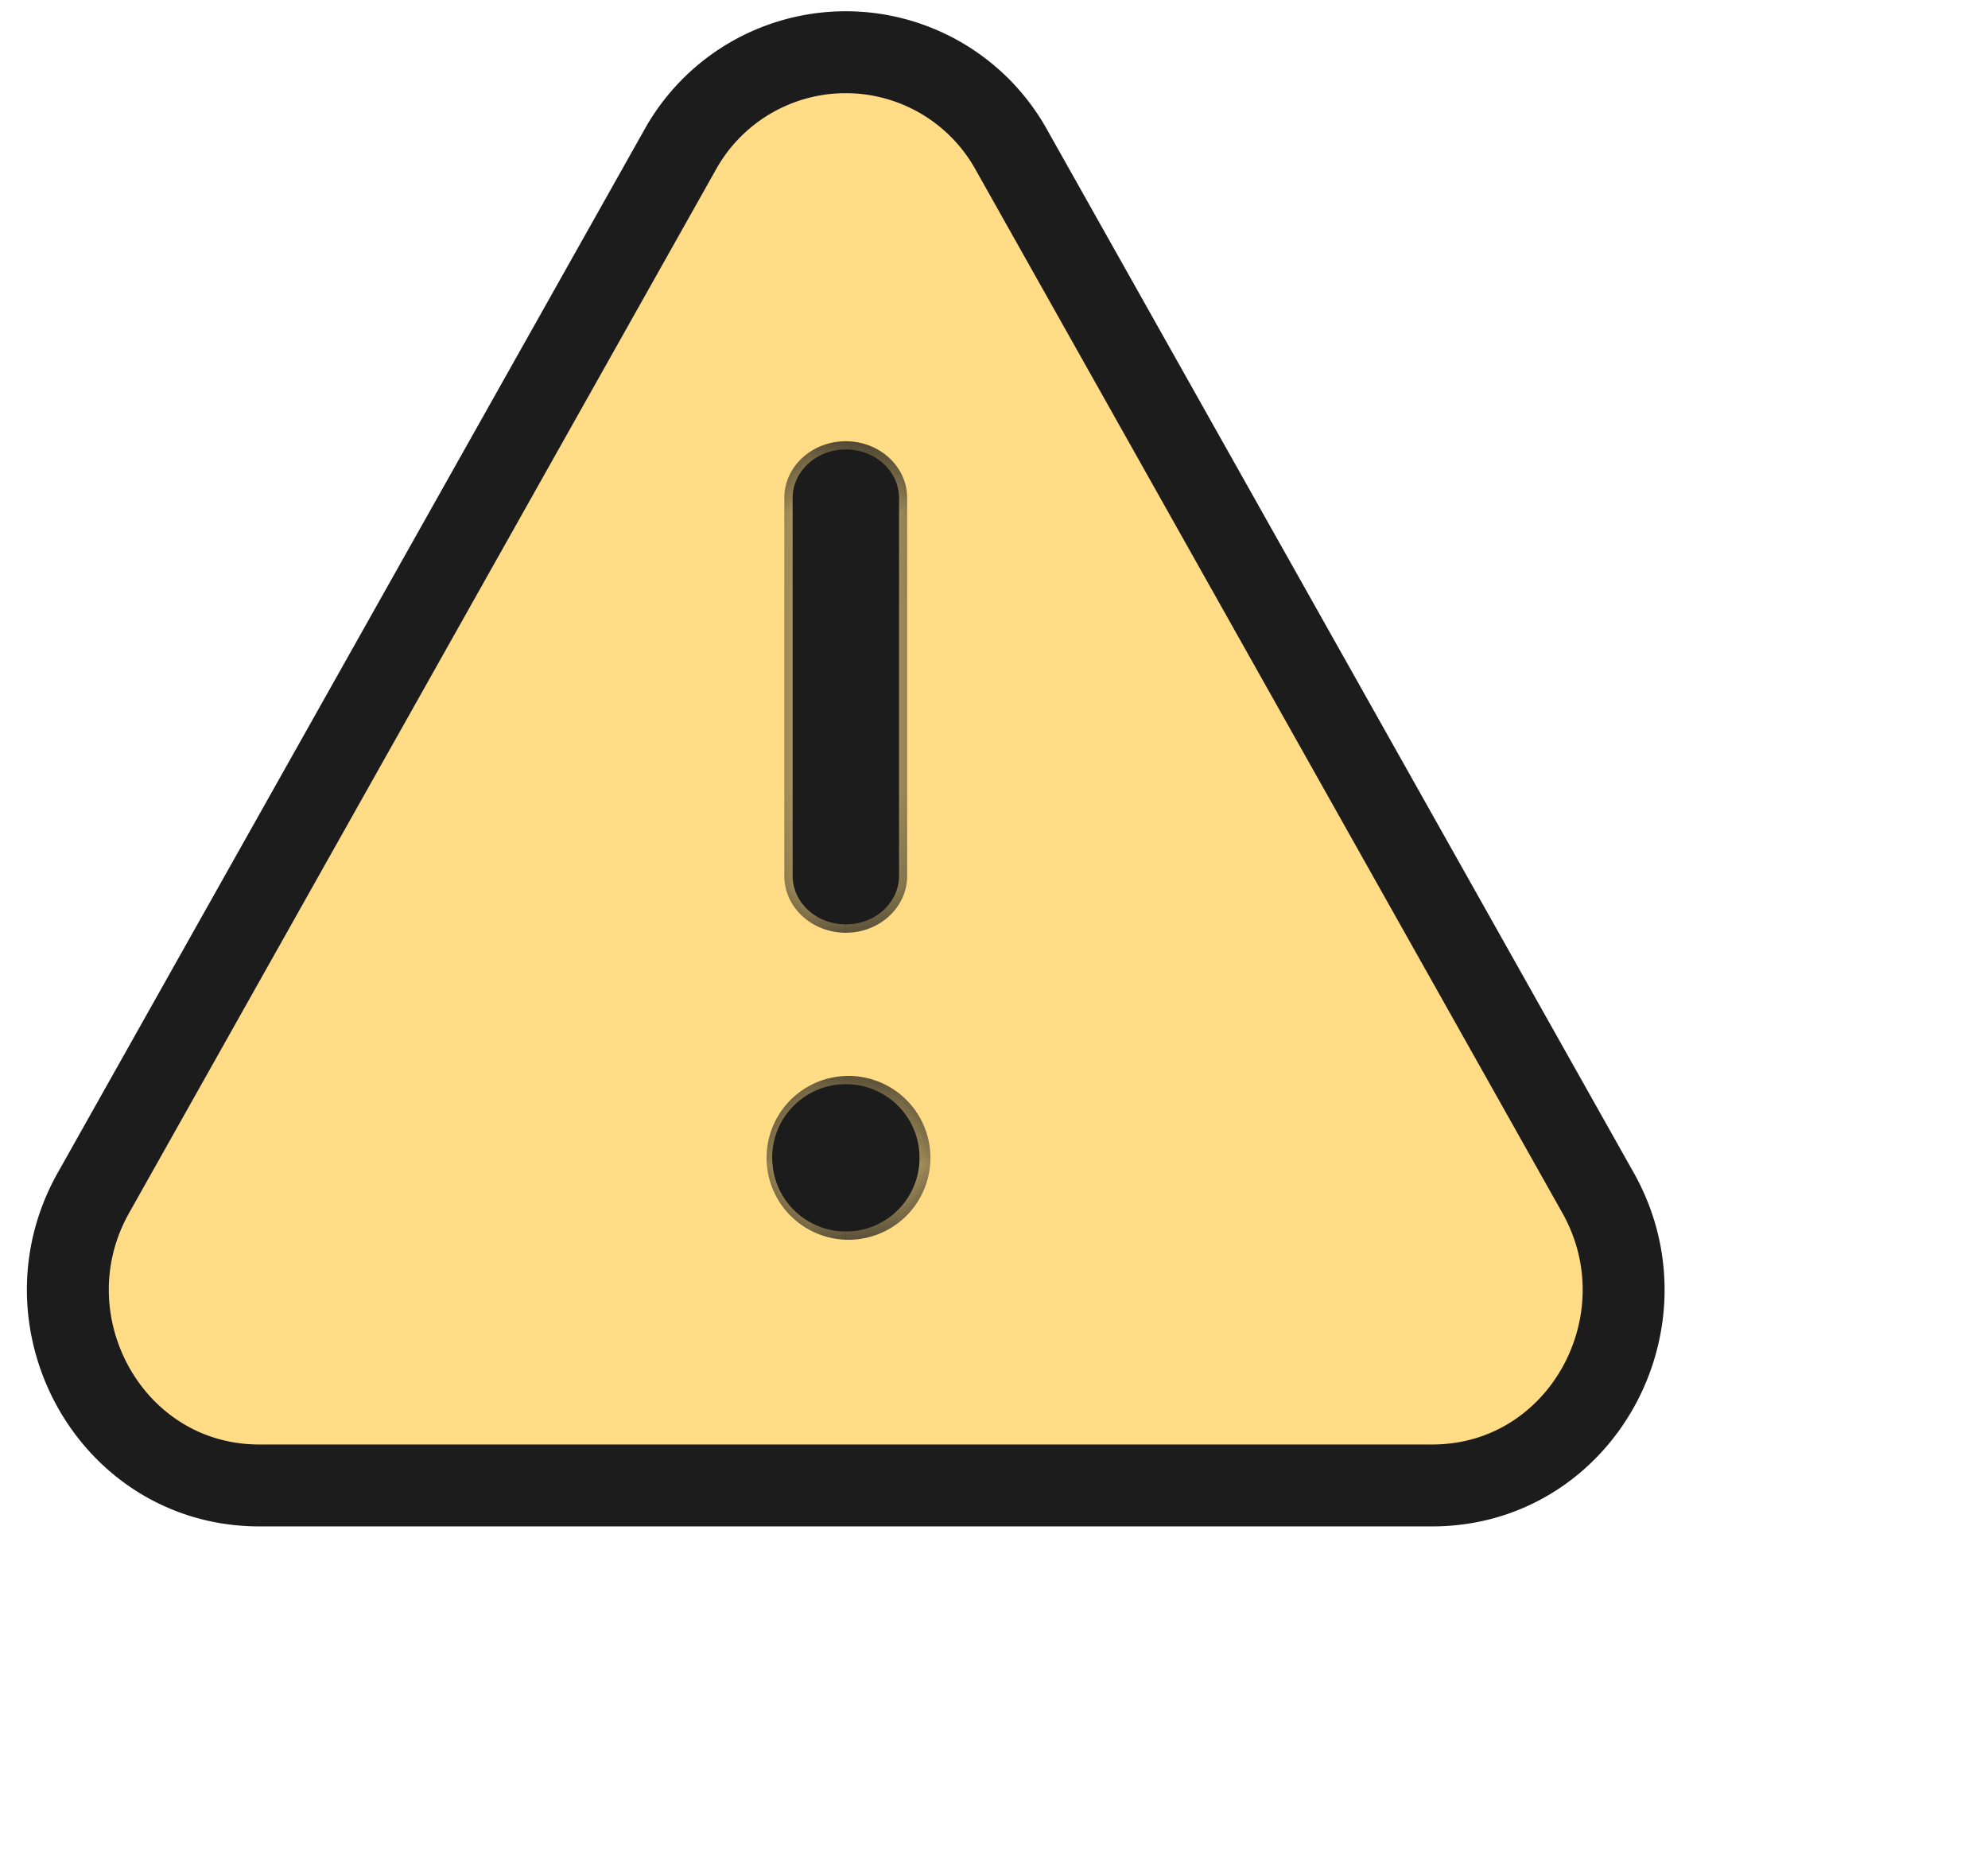
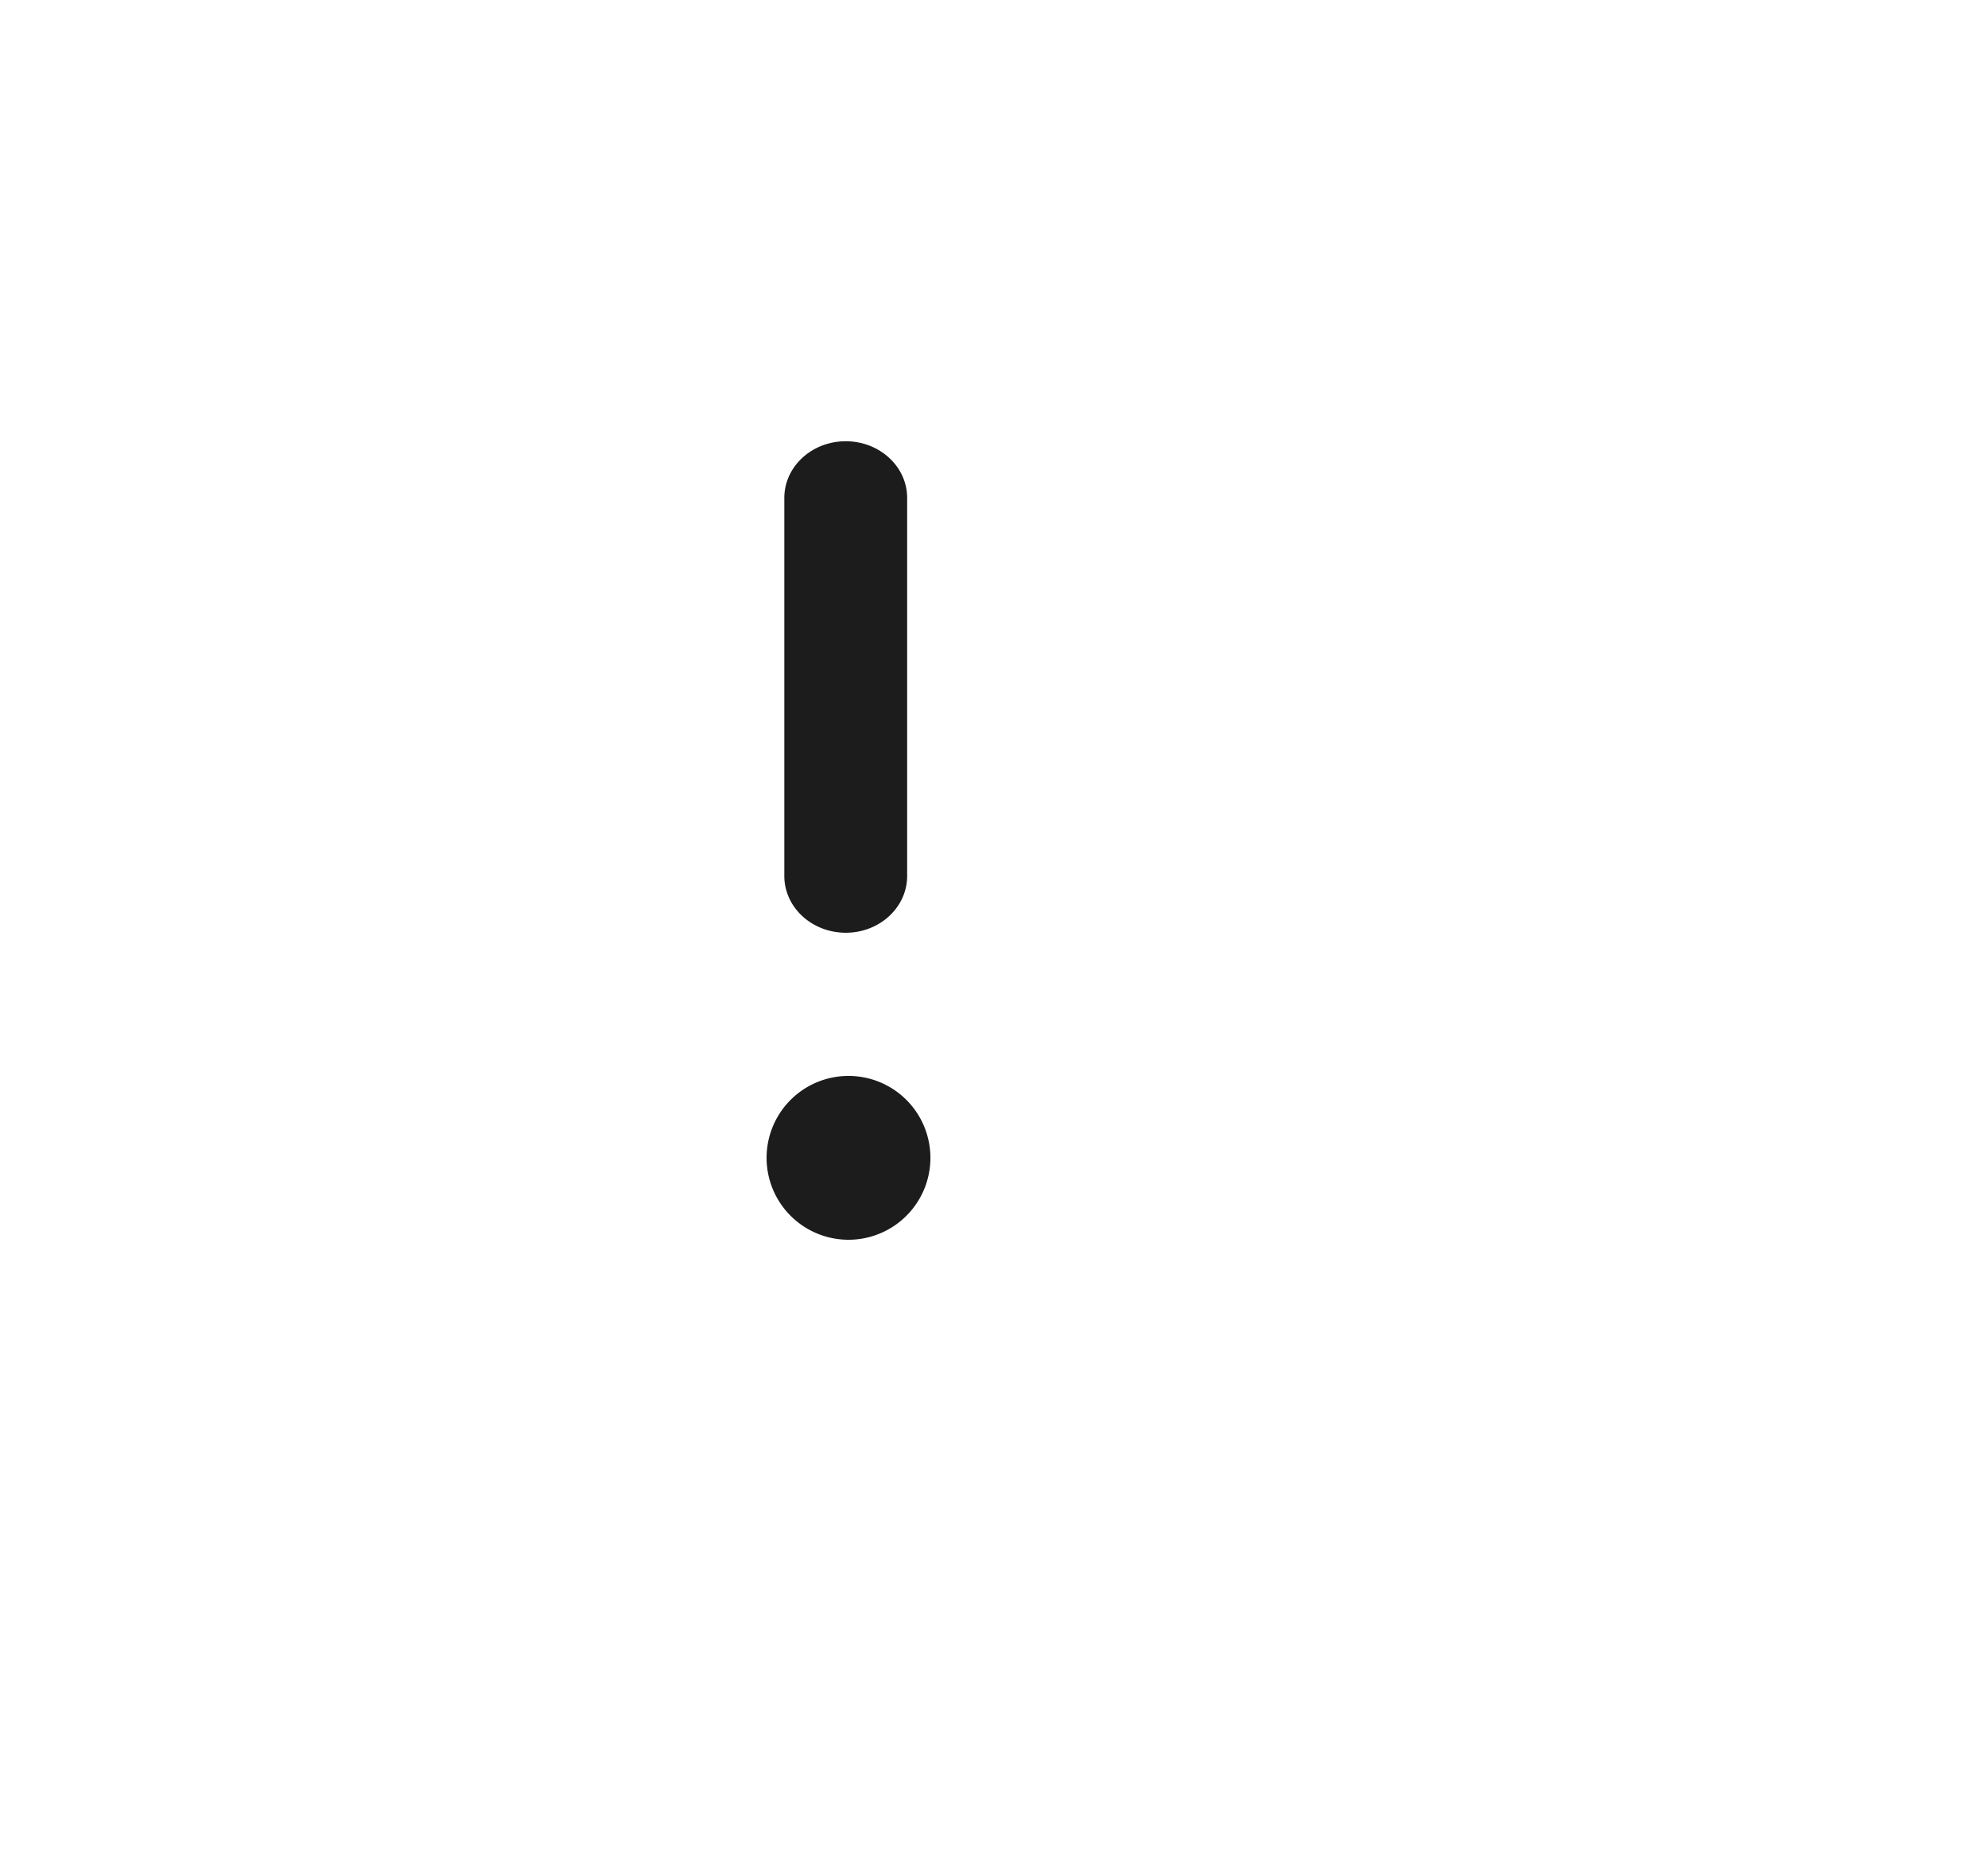
<svg xmlns="http://www.w3.org/2000/svg" width="16" height="15" fill="none" viewBox="0 0 21 20">
-   <path fill="#FFDC85" stroke="#1C1C1C" stroke-width=".879" d="M10.69 1.613a2.033 2.033 0 0 0-3.562 0L.836 12.8c-.777 1.38.183 3.14 1.781 3.14h12.584c1.599 0 2.558-1.76 1.781-3.14L10.69 1.613Z" />
  <mask id="warning-icon-triangle_svg__a" fill="#fff">
-     <path fill-rule="evenodd" d="M9.568 5.343c0-.336-.295-.608-.659-.608-.364 0-.659.272-.659.608V9.4c0 .336.295.609.66.609.363 0 .658-.273.658-.609V5.343Zm-.659 7.96a.879.879 0 1 0 0-1.757.879.879 0 0 0 0 1.757Z" clip-rule="evenodd" />
-   </mask>
+     </mask>
  <path fill="#1C1C1C" fill-rule="evenodd" d="M9.568 5.343c0-.336-.295-.608-.659-.608-.364 0-.659.272-.659.608V9.4c0 .336.295.609.66.609.363 0 .658-.273.658-.609V5.343Zm-.659 7.96a.879.879 0 1 0 0-1.757.879.879 0 0 0 0 1.757Z" clip-rule="evenodd" />
-   <path fill="#FFDC85" d="M8.91 4.735v-.088.088Zm.658.608h.088-.088Zm-1.318 0h-.088.088Zm0 4.056h.088-.088Zm1.318 0H9.48h.088ZM8.91 4.823c.322 0 .571.24.571.52h.176c0-.39-.341-.696-.747-.696v.176Zm-.571.52c0-.28.249-.52.571-.52v-.176c-.406 0-.747.305-.747.696h.176Zm0 4.056V5.343h-.176V9.4h.176Zm.571.52c-.322 0-.571-.239-.571-.52h-.176c0 .391.341.697.747.697V9.92Zm.571-.52c0 .281-.249.52-.57.52v.176c.405 0 .746-.305.746-.696H9.48Zm0-4.056V9.4h.176V5.343H9.48Zm.22 7.081a.79.79 0 0 1-.79.791v.176a.967.967 0 0 0 .966-.967H9.7Zm-.79-.79a.79.79 0 0 1 .79.79h.176a.967.967 0 0 0-.967-.966v.175Zm-.792.79a.79.79 0 0 1 .791-.79v-.176a.967.967 0 0 0-.967.966h.176Zm.791.791a.79.79 0 0 1-.79-.79h-.177c0 .533.433.966.967.966v-.176Z" mask="url(#warning-icon-triangle_svg__a)" />
</svg>